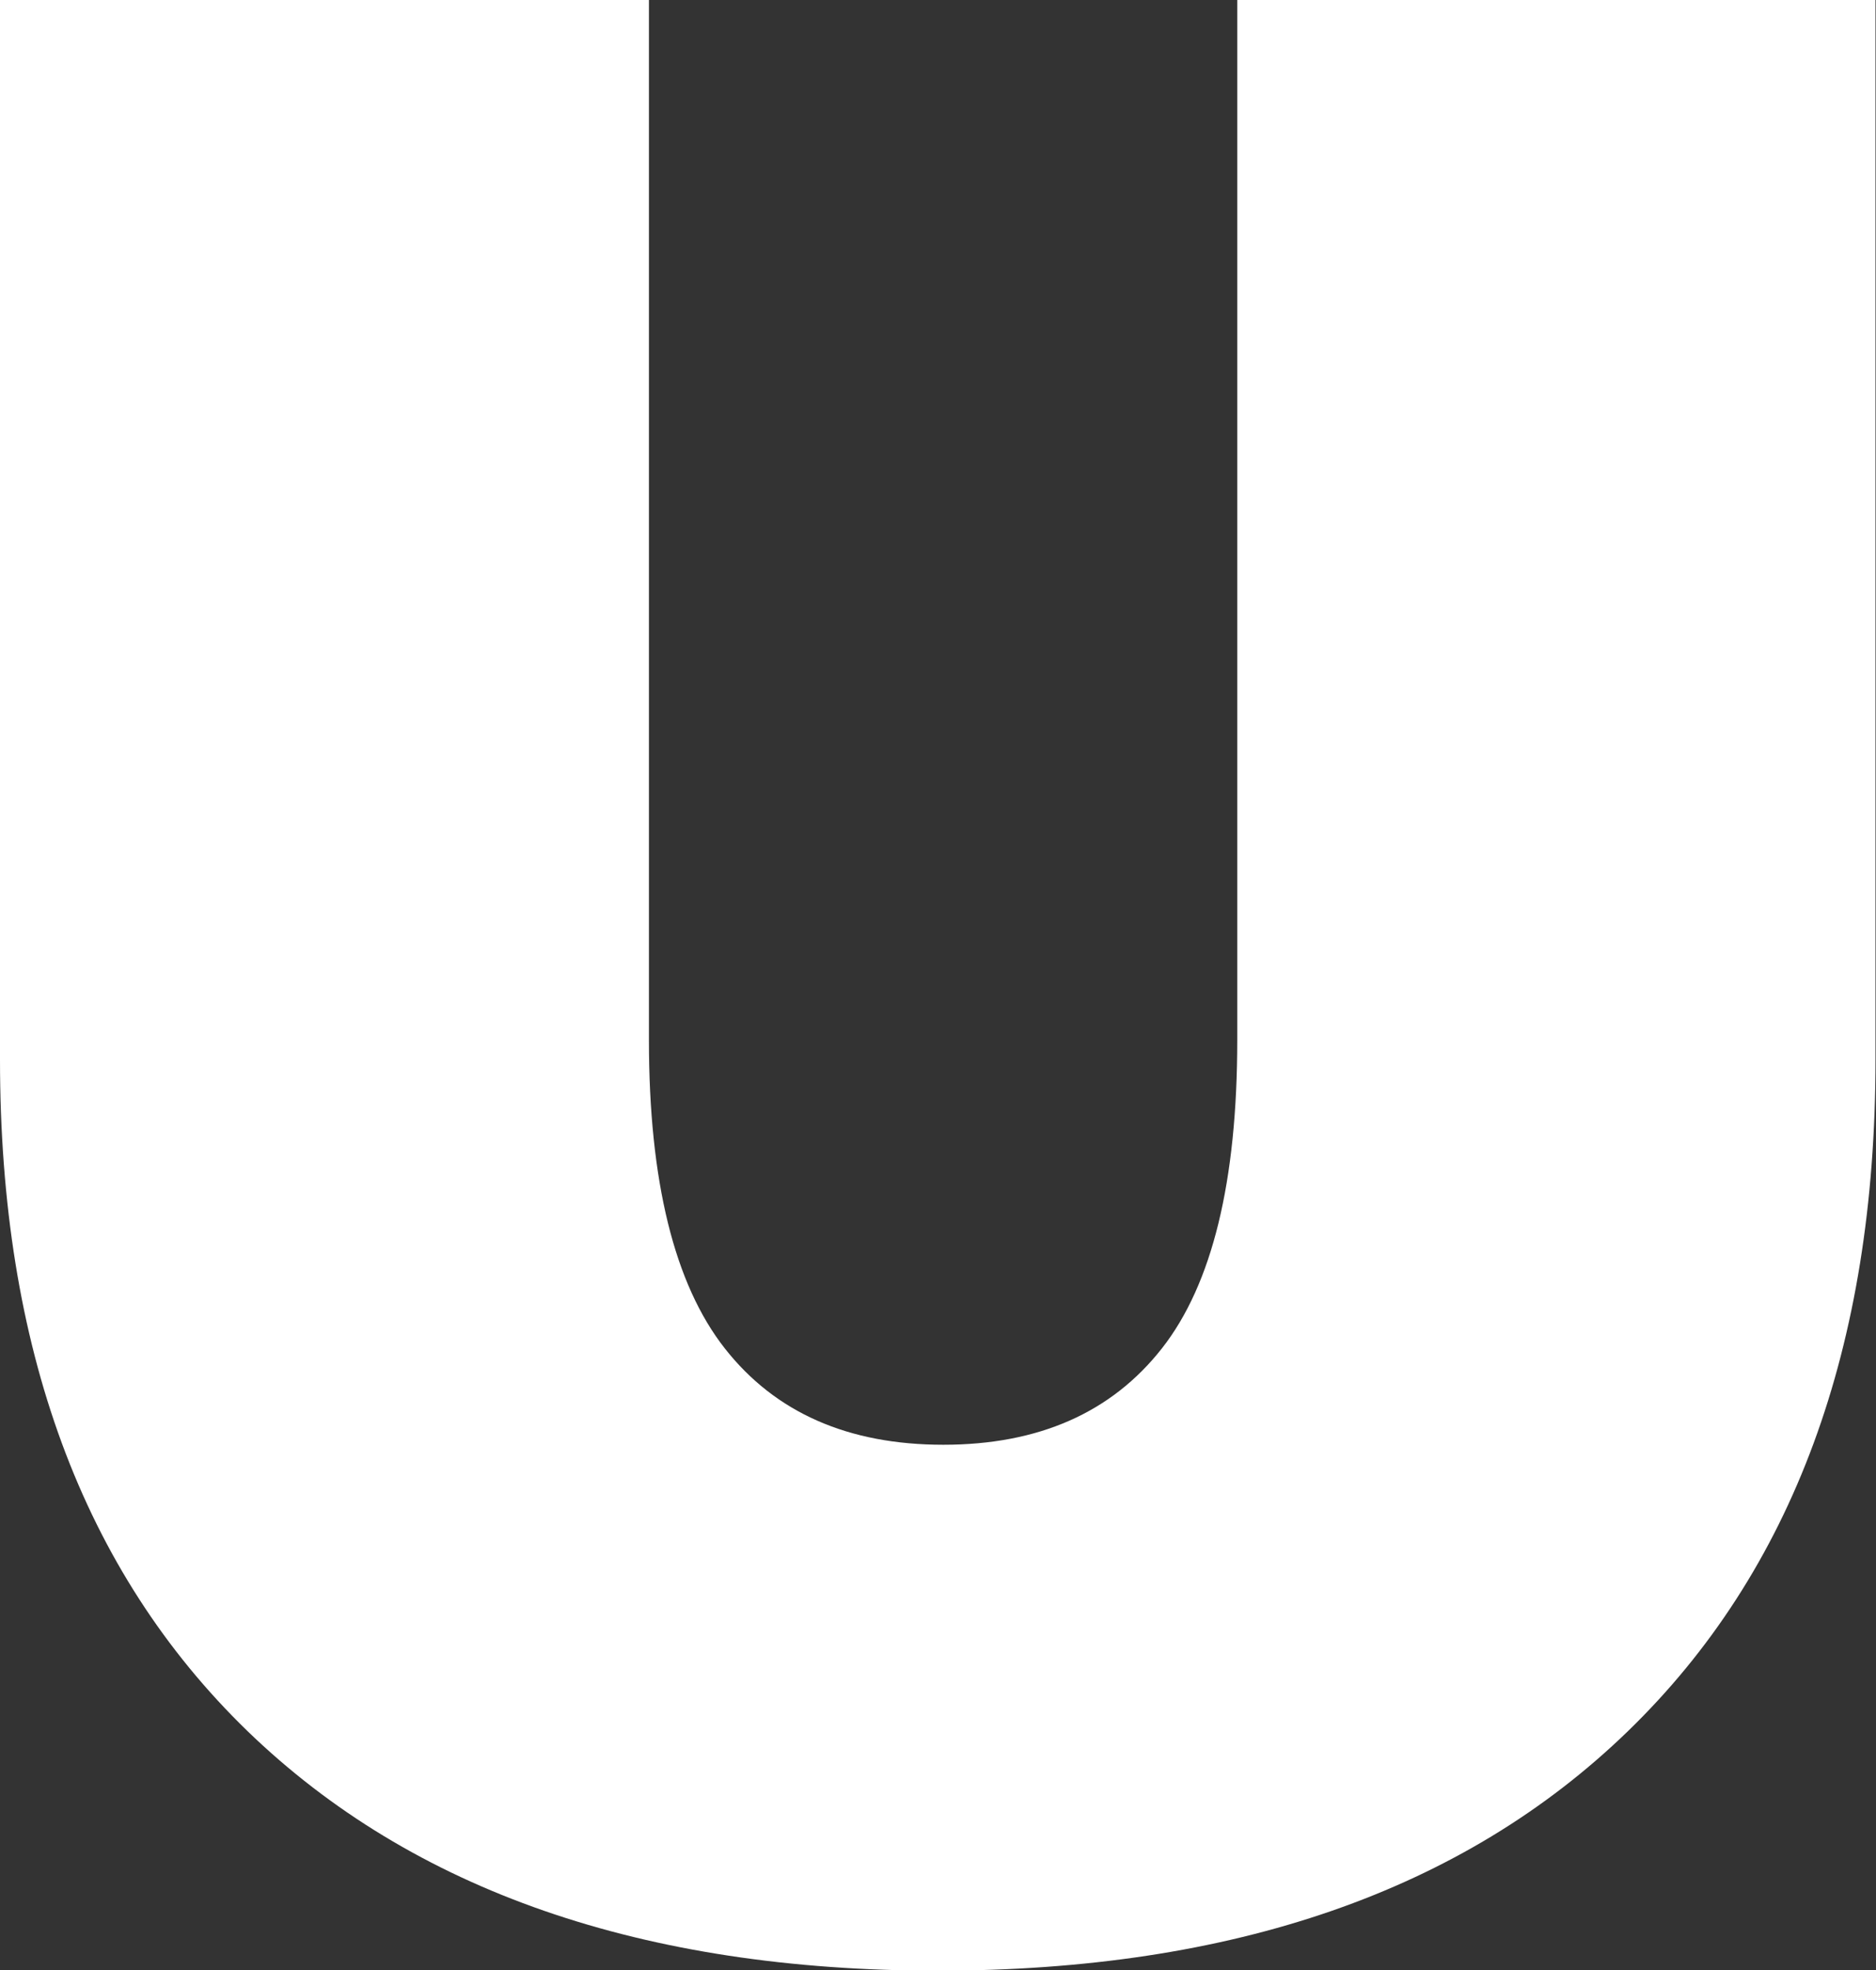
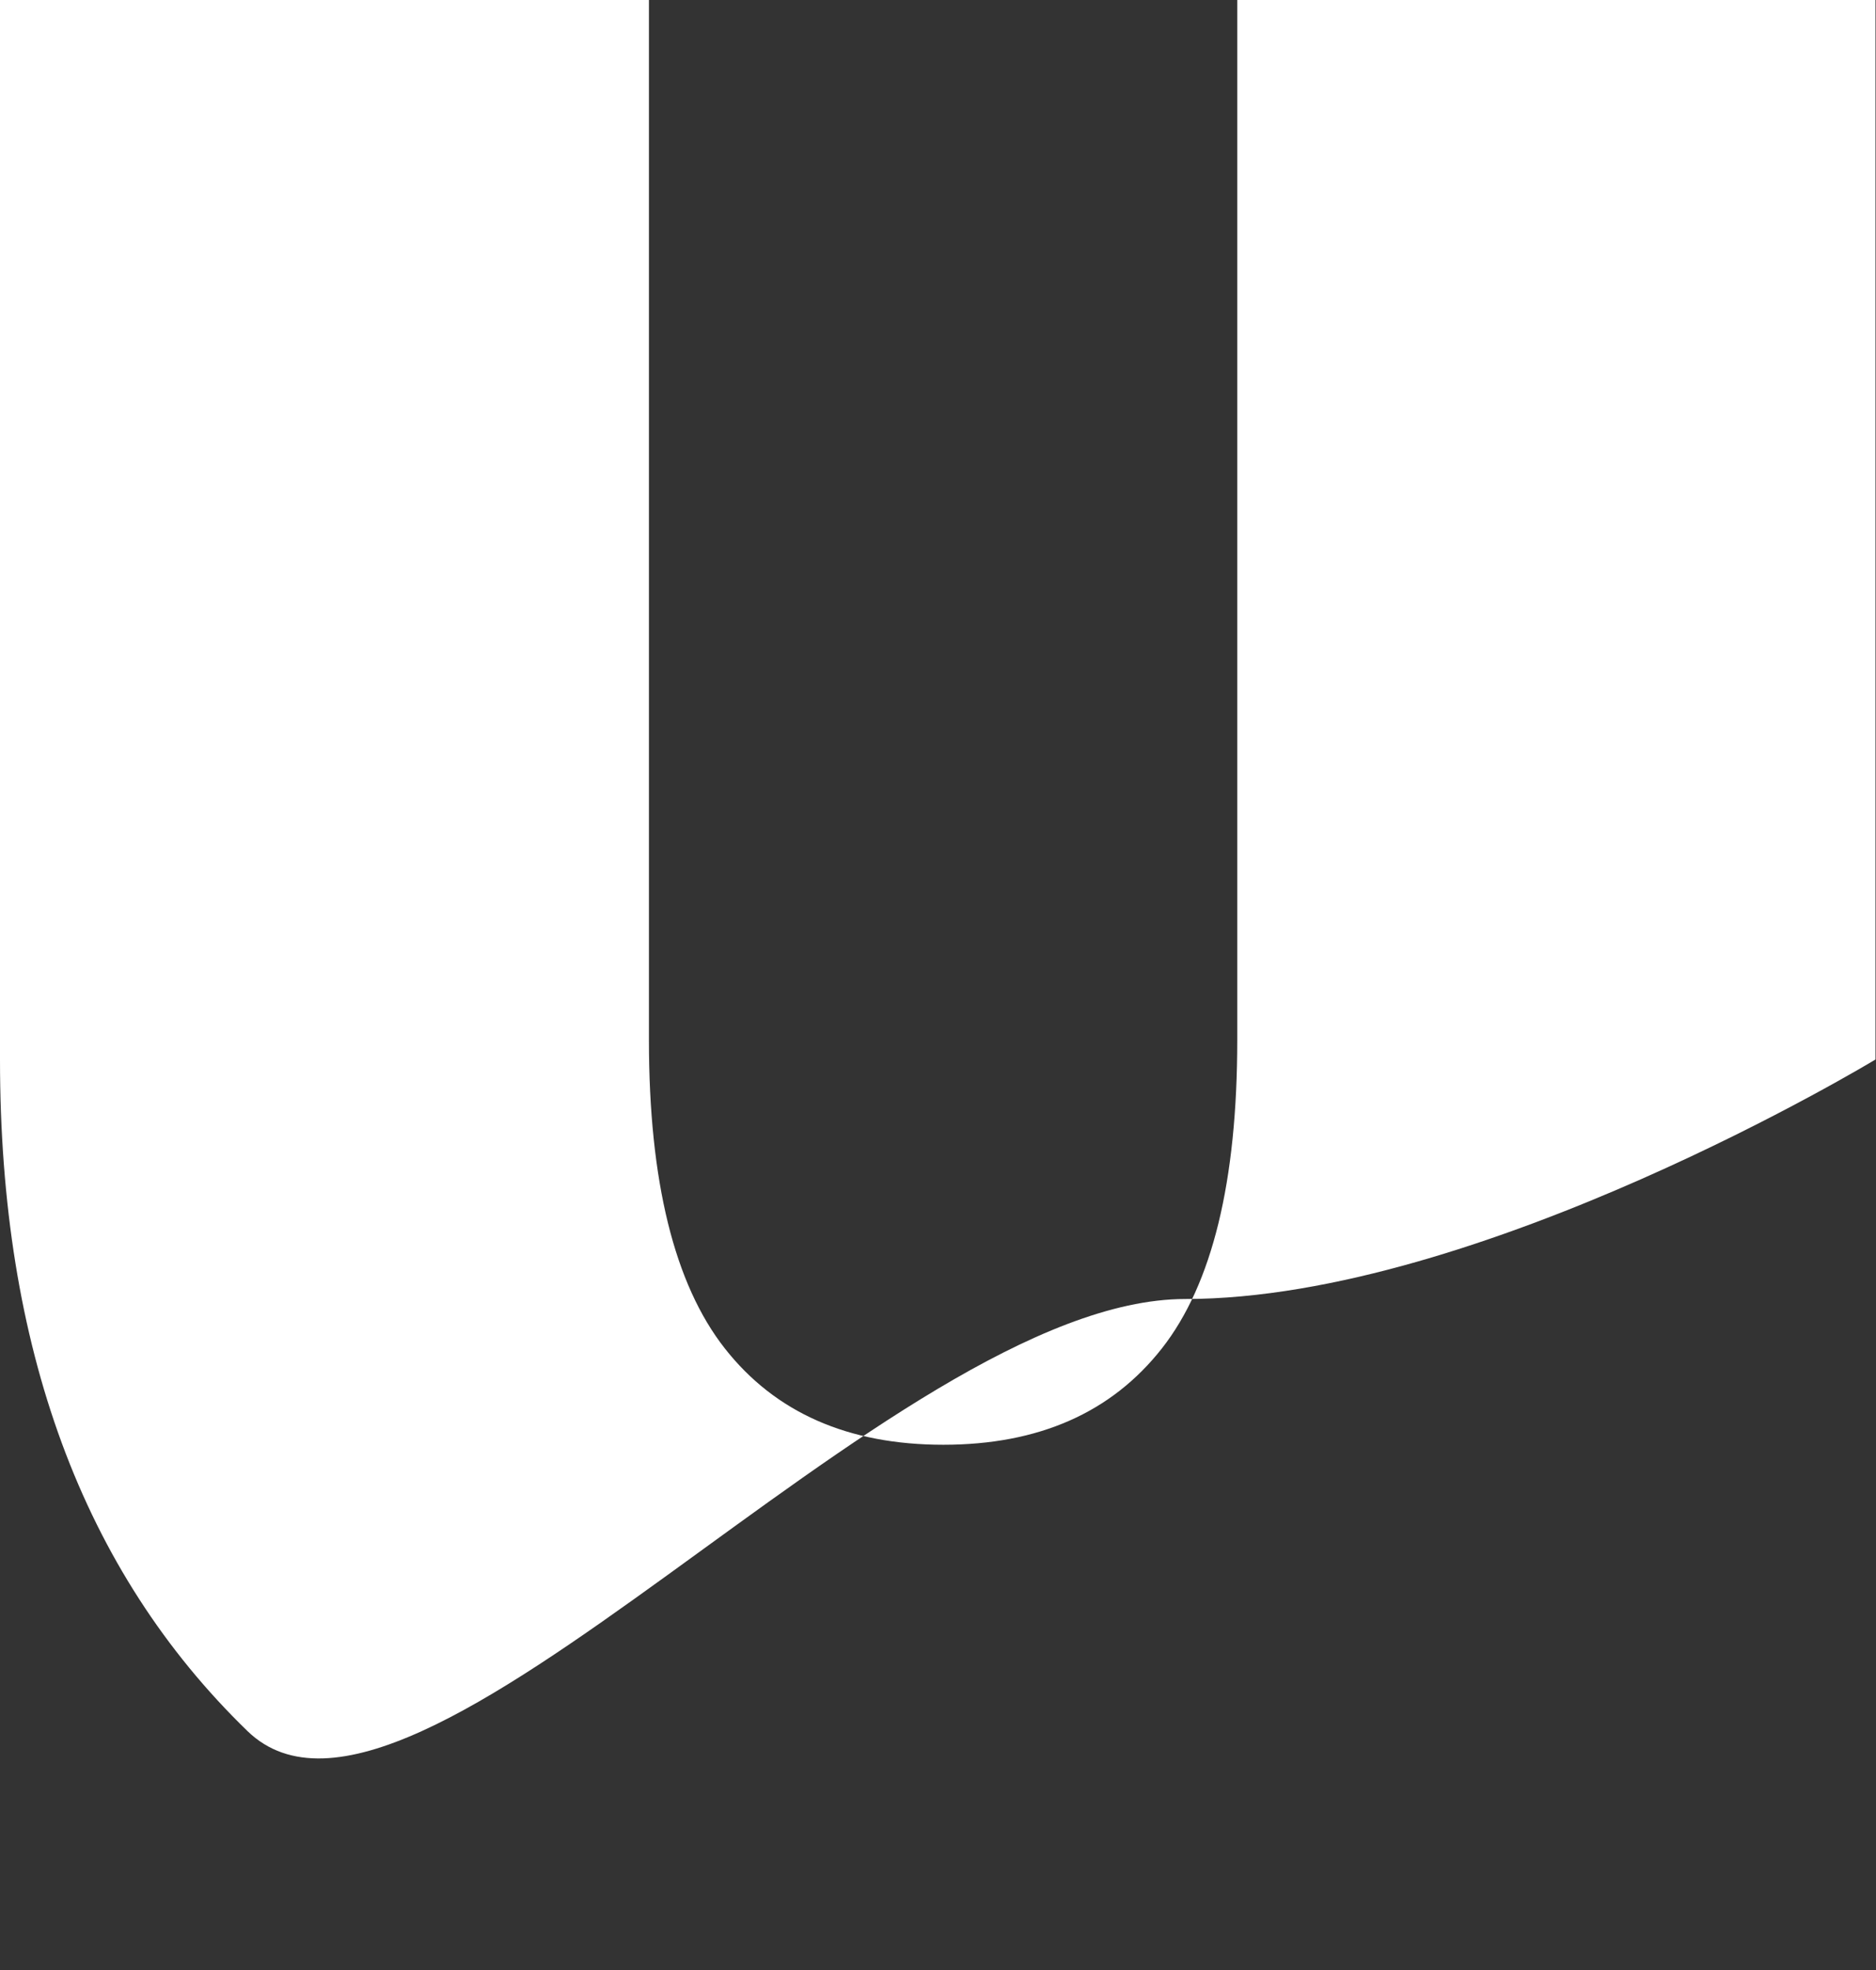
<svg xmlns="http://www.w3.org/2000/svg" version="1.1" id="レイヤー_1" x="0px" y="0px" viewBox="0 0 36.83 38.66" style="enable-background:new 0 0 36.83 38.66;" xml:space="preserve">
  <rect x="0" y="0" width="36.83" height="38.66" fill="#333333" stroke="none" />
  <style type="text/css">
	.st0{fill:#FFFFFF;}
</style>
-   <path class="st0" d="M4.86,33.97C1.62,30.83,0,26.44,0,20.79V0h12.74v20.41c0,2.77,0.5,4.79,1.49,6.05  c0.99,1.26,2.42,1.89,4.29,1.89c1.87,0,3.3-0.63,4.29-1.89c0.99-1.26,1.48-3.28,1.48-6.05V0h12.53v20.79  c0,5.65-1.62,10.04-4.86,13.18s-7.76,4.7-13.55,4.7S8.1,37.1,4.86,33.97z" />
+   <path class="st0" d="M4.86,33.97C1.62,30.83,0,26.44,0,20.79V0h12.74v20.41c0,2.77,0.5,4.79,1.49,6.05  c0.99,1.26,2.42,1.89,4.29,1.89c1.87,0,3.3-0.63,4.29-1.89c0.99-1.26,1.48-3.28,1.48-6.05V0h12.53v20.79  s-7.76,4.7-13.55,4.7S8.1,37.1,4.86,33.97z" />
</svg>